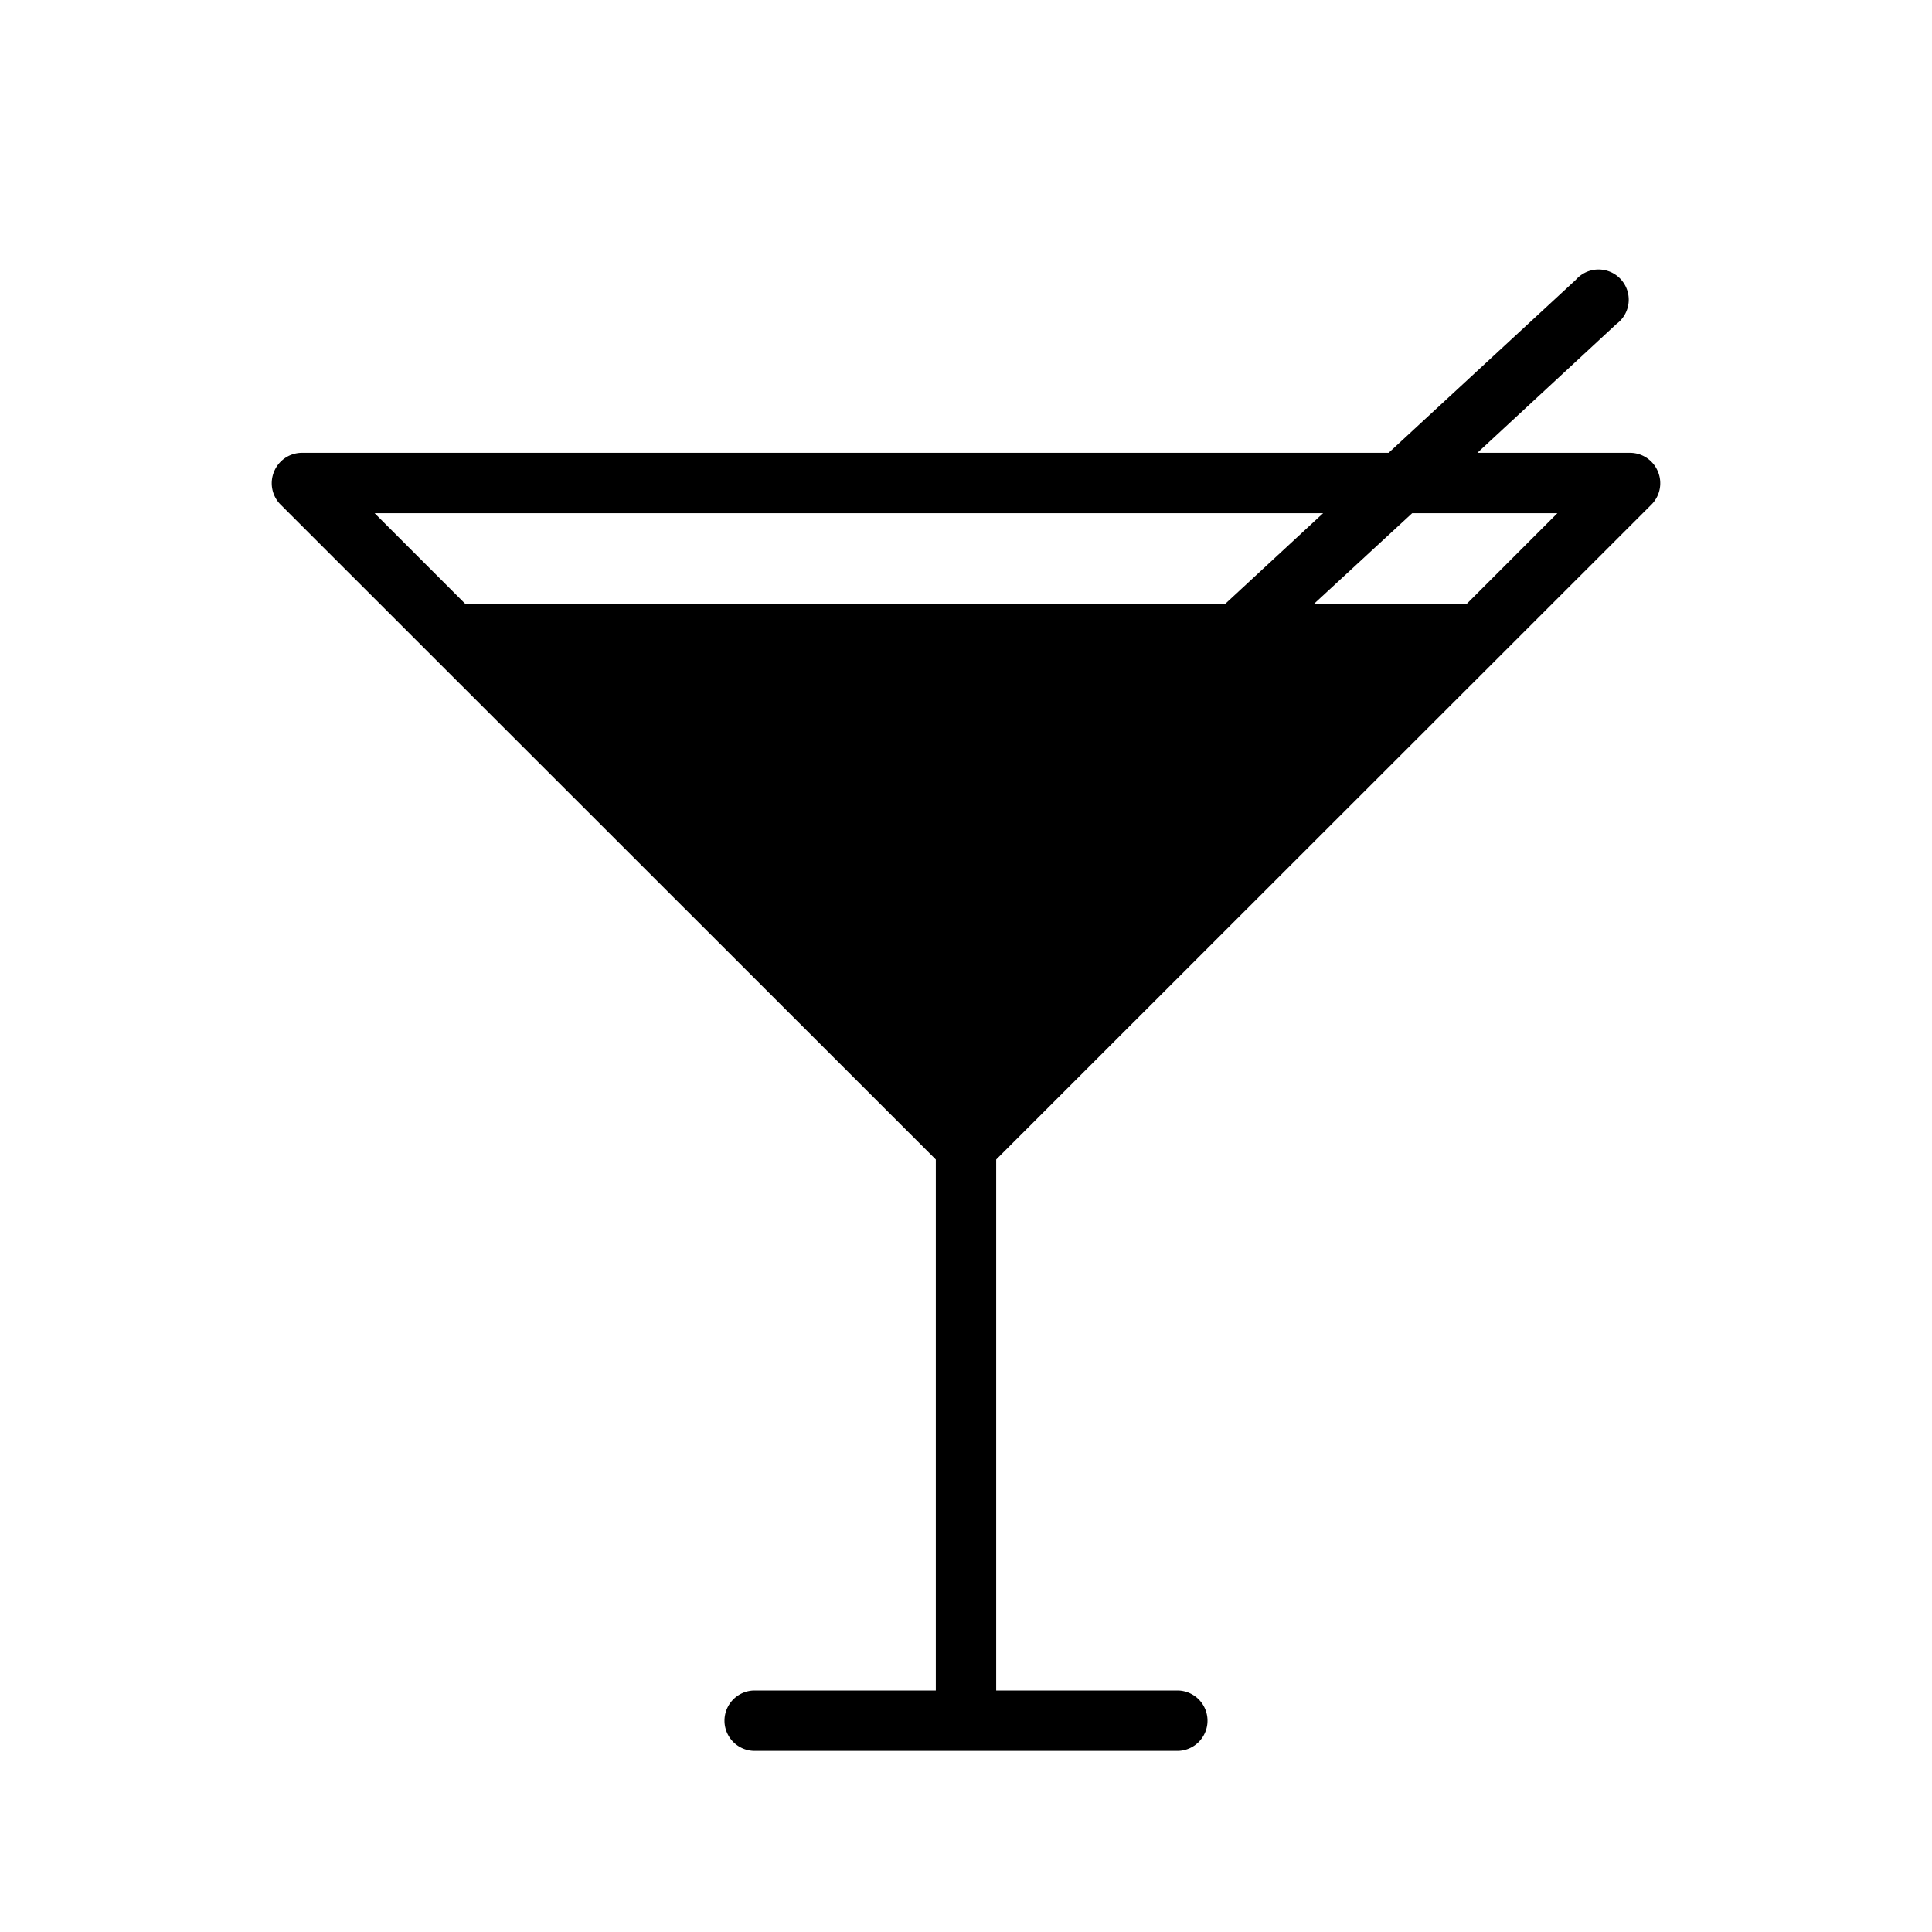
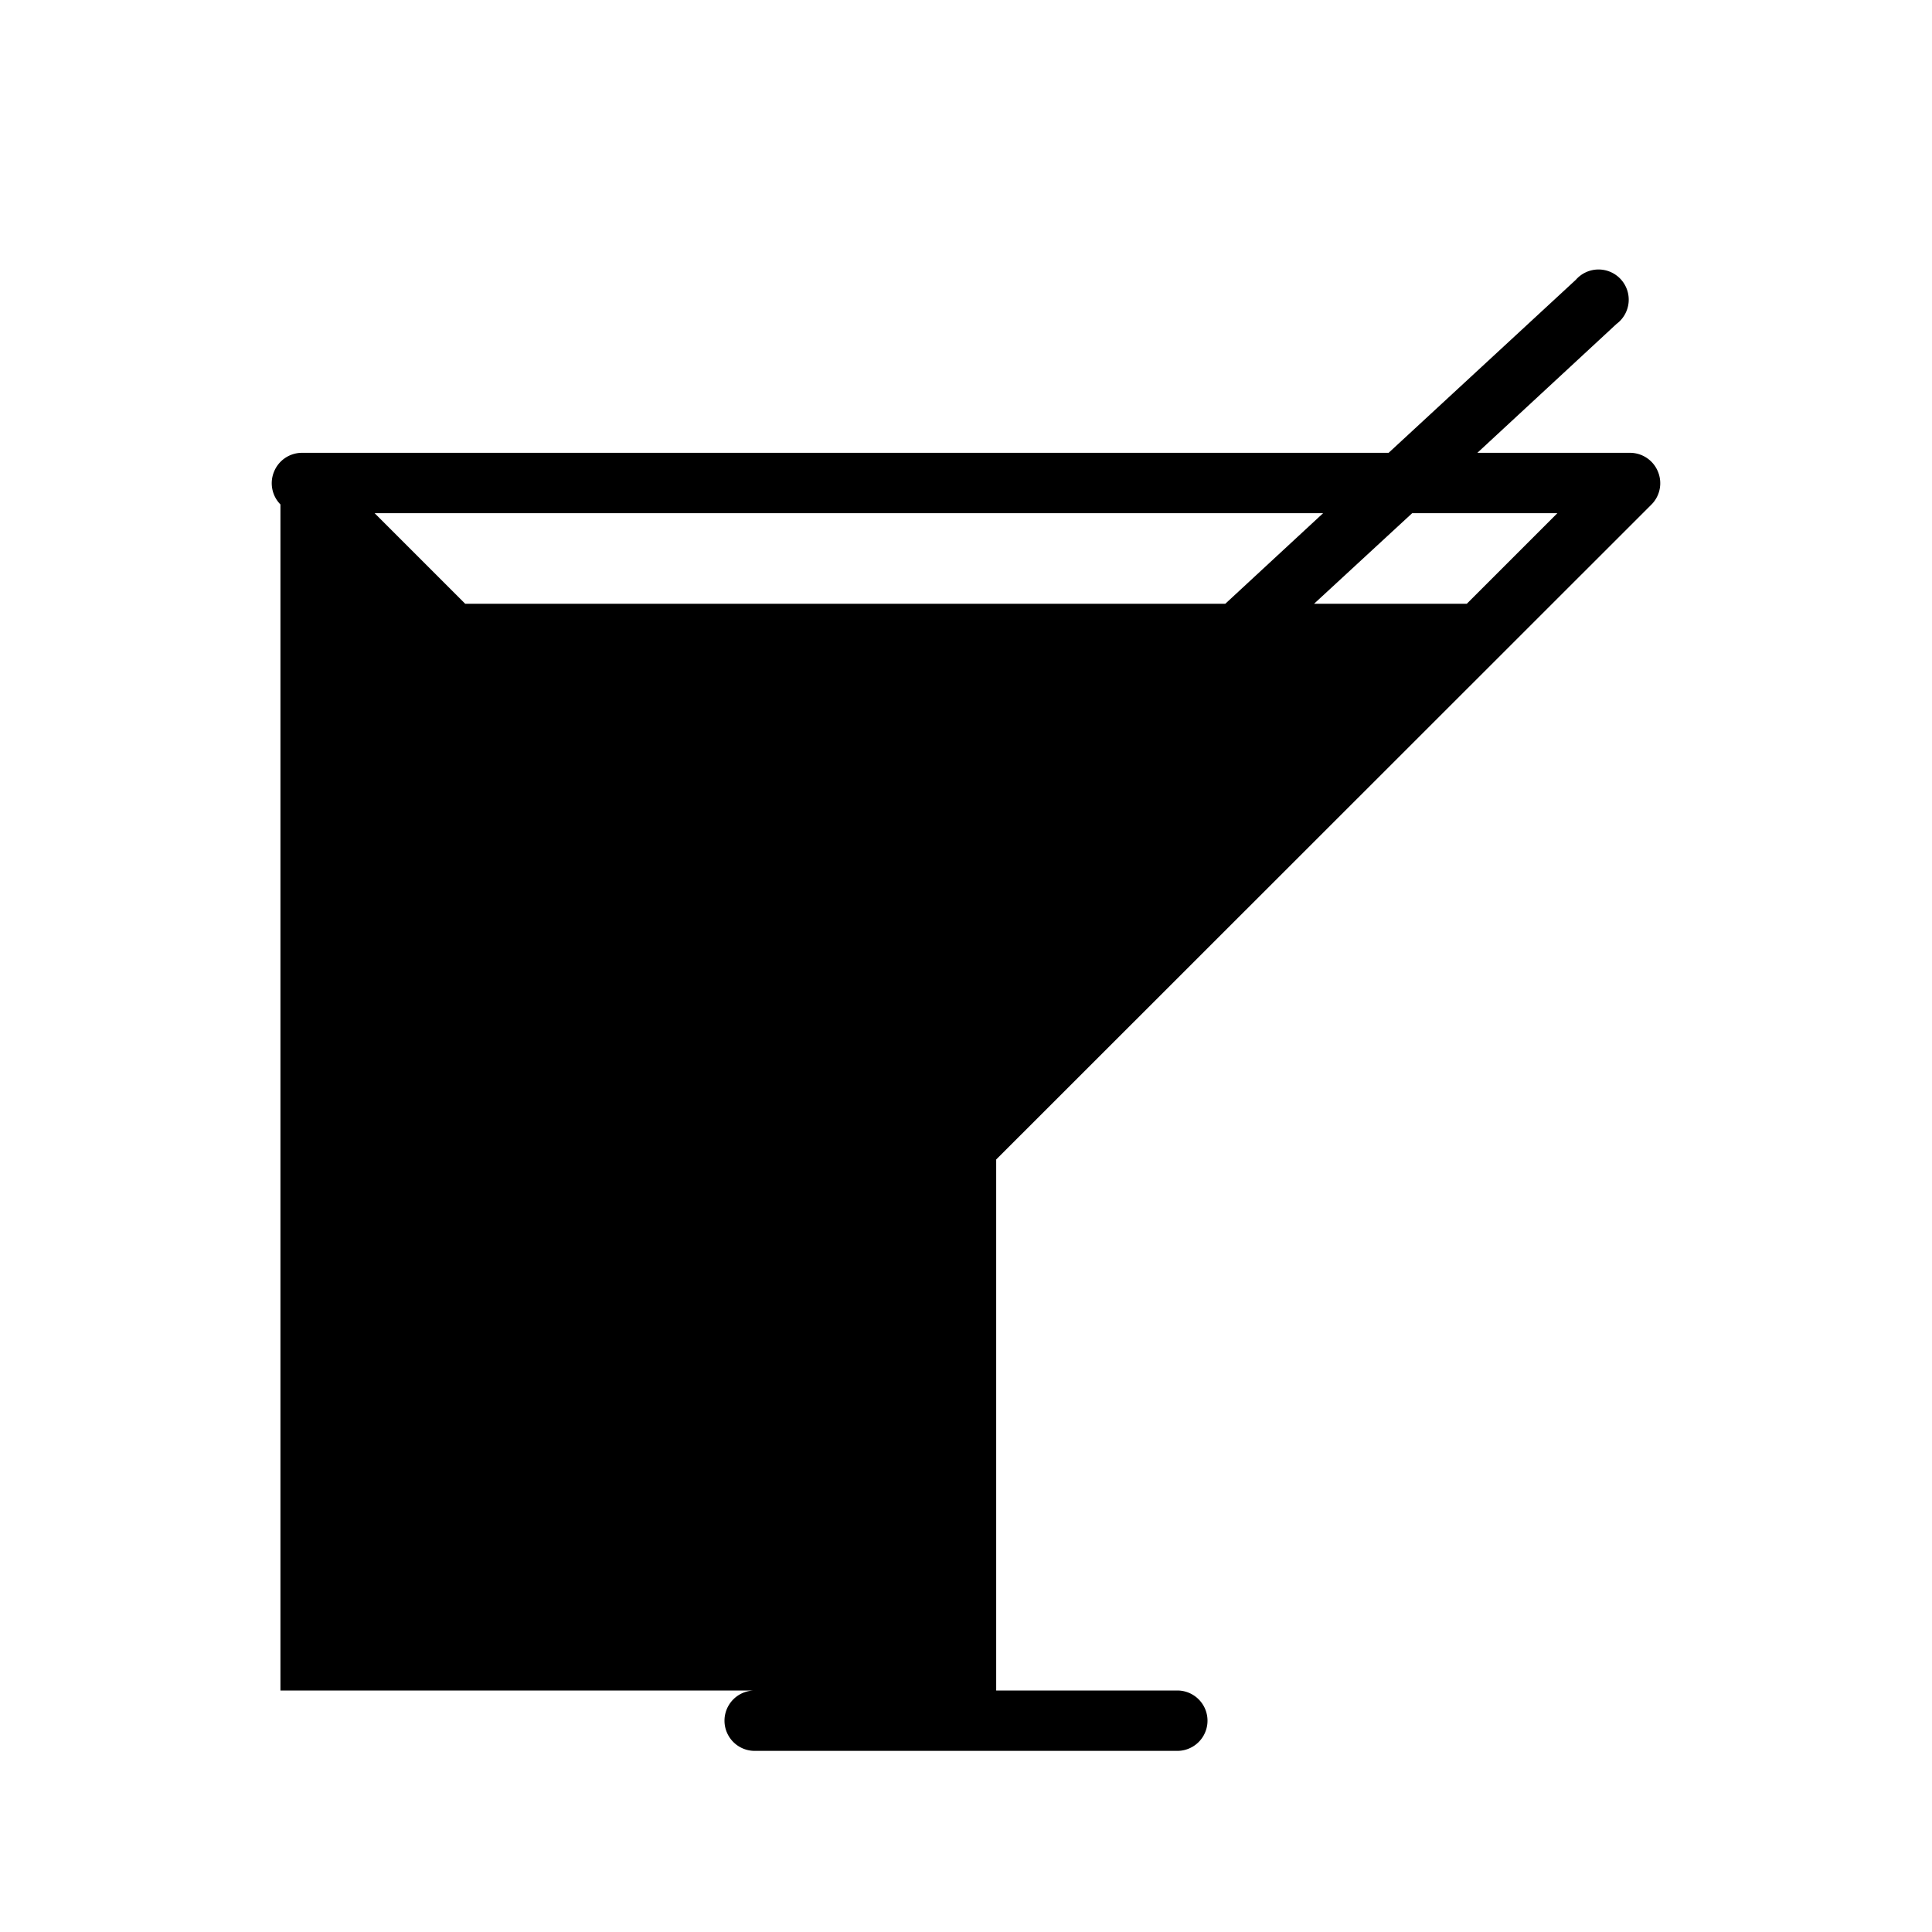
<svg xmlns="http://www.w3.org/2000/svg" width="64" height="64" viewBox="0 0 64 64">
  <g id="Layer_1" data-name="Layer 1">
-     <path d="M54.71,16.71a1,1,0,0,0,.21-1.09A1,1,0,0,0,54,15H48.94l4.61-4.27A1,1,0,1,0,52.2,9.27L46,15H10a1,1,0,0,0-.92.62,1,1,0,0,0,.21,1.09L31,38.41V56H25a1,1,0,0,0,0,2H39a1,1,0,0,0,0-2H33V38.41ZM51.59,17l-3,3H43.53l3.25-3Zm-7.76,0-3.24,3H15.41l-3-3Z" />
+     <path d="M54.71,16.71a1,1,0,0,0,.21-1.09A1,1,0,0,0,54,15H48.94l4.61-4.27A1,1,0,1,0,52.2,9.27L46,15H10a1,1,0,0,0-.92.62,1,1,0,0,0,.21,1.09V56H25a1,1,0,0,0,0,2H39a1,1,0,0,0,0-2H33V38.41ZM51.59,17l-3,3H43.53l3.25-3Zm-7.76,0-3.24,3H15.41l-3-3Z" />
  </g>
</svg>